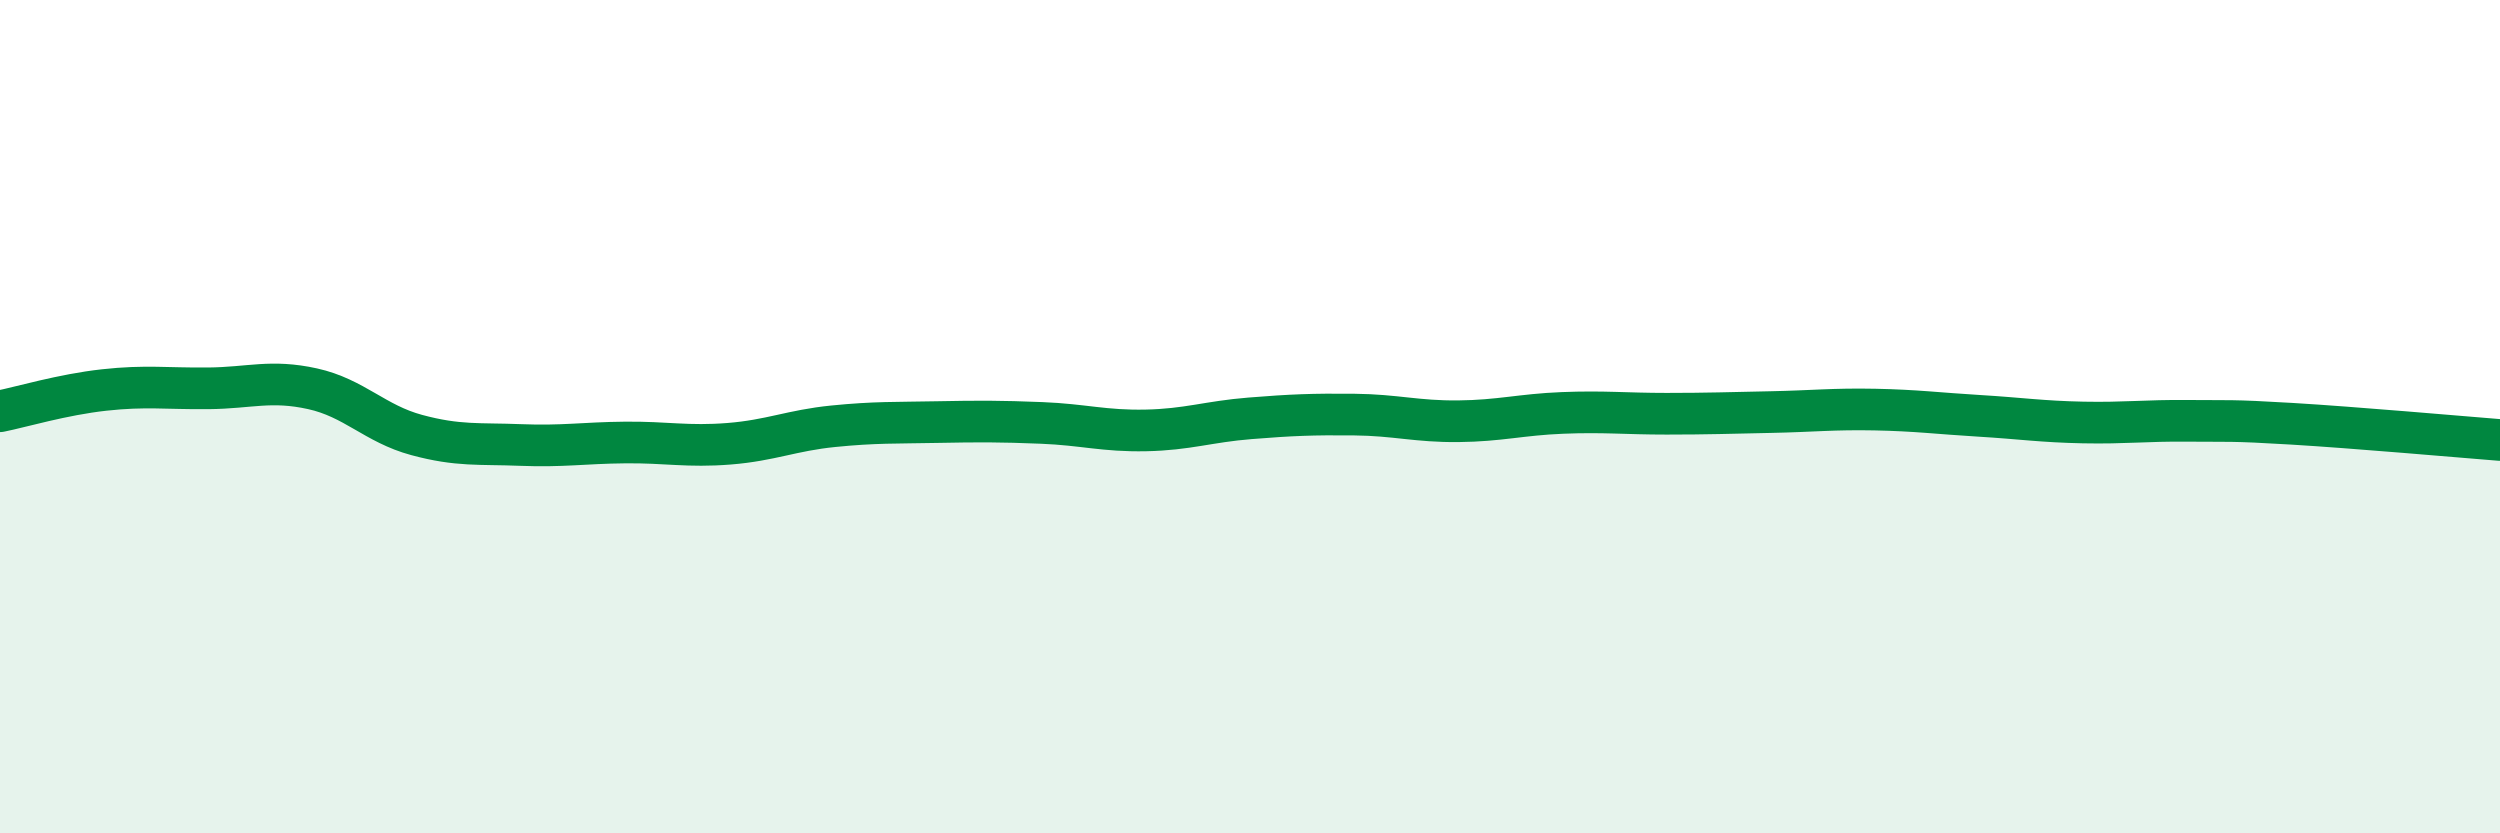
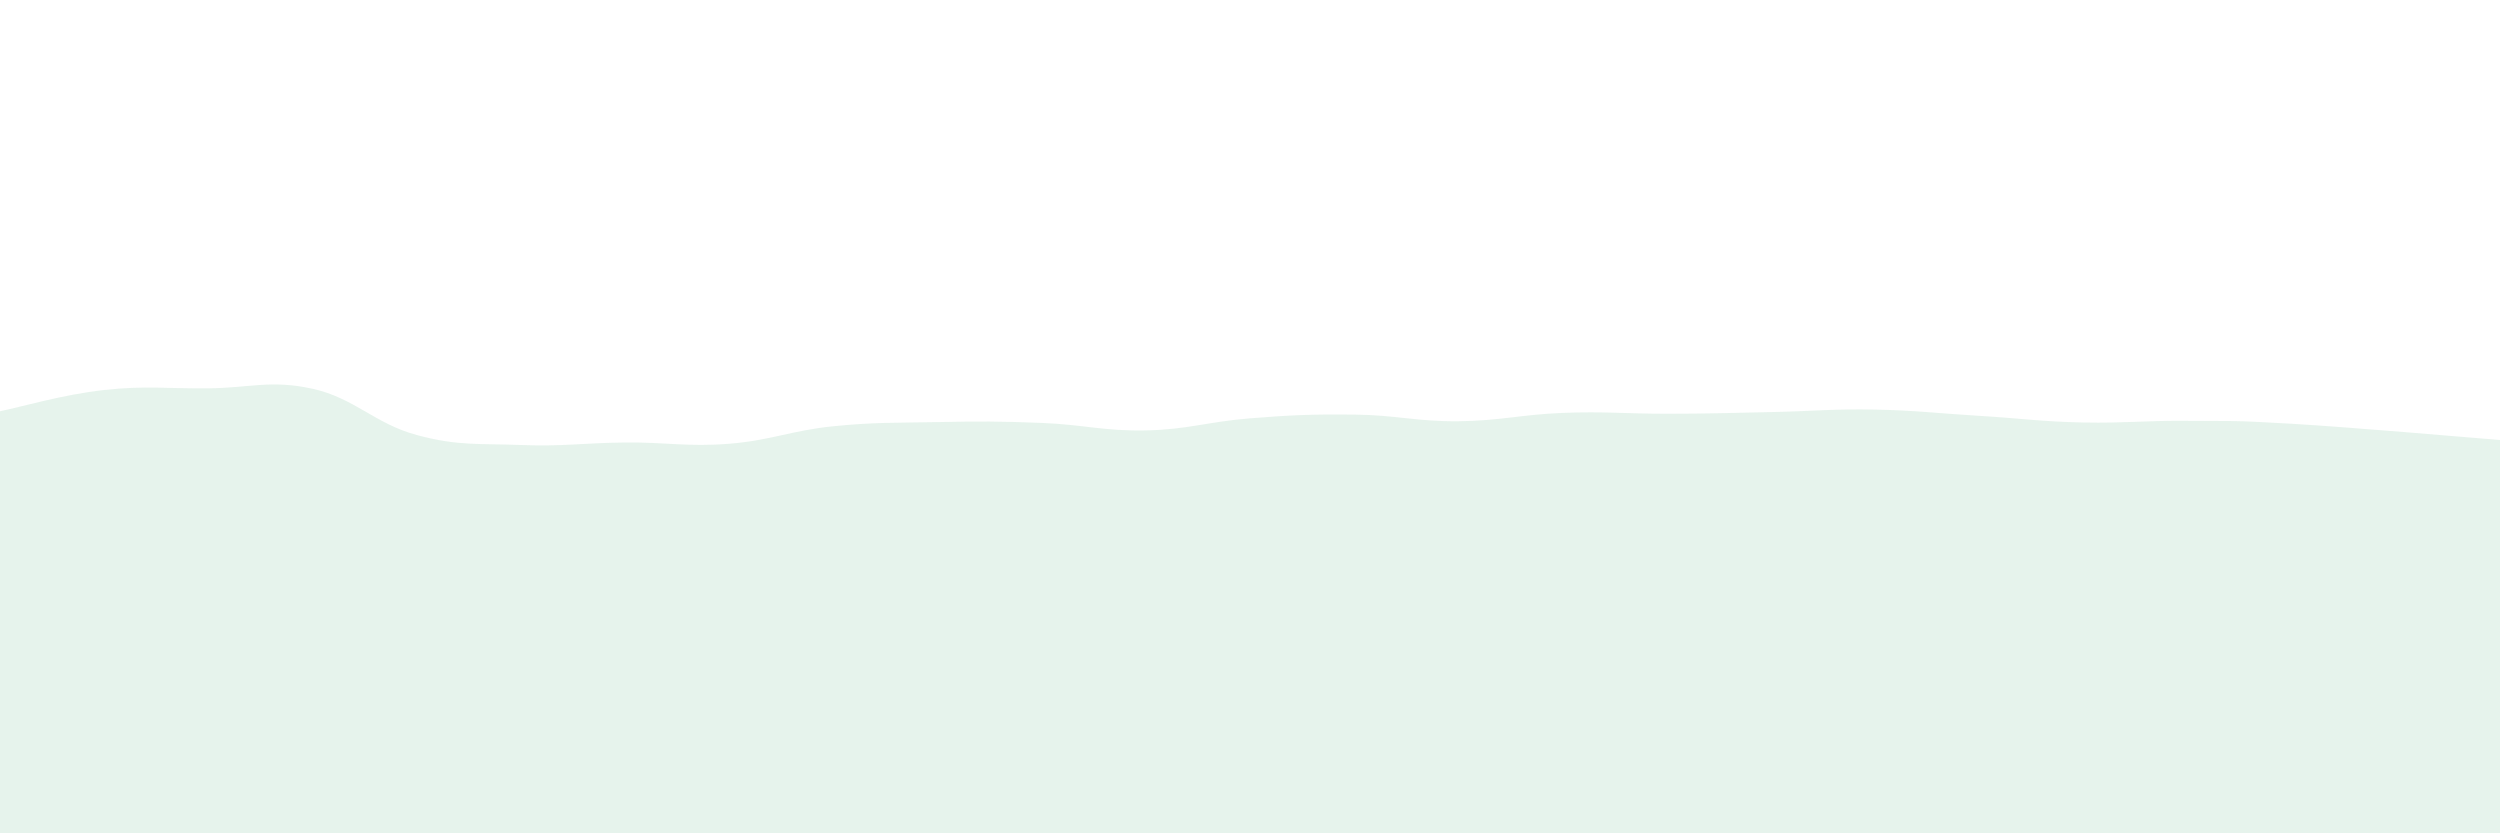
<svg xmlns="http://www.w3.org/2000/svg" width="60" height="20" viewBox="0 0 60 20">
  <path d="M 0,9.87 C 0.5,9.77 1.5,9.47 2.5,9.36 C 3.5,9.25 4,9.33 5,9.32 C 6,9.31 6.5,9.11 7.5,9.33 C 8.5,9.55 9,10.17 10,10.44 C 11,10.71 11.5,10.64 12.5,10.68 C 13.5,10.72 14,10.63 15,10.62 C 16,10.61 16.5,10.73 17.5,10.65 C 18.5,10.57 19,10.33 20,10.23 C 21,10.13 21.5,10.15 22.5,10.13 C 23.5,10.11 24,10.11 25,10.15 C 26,10.19 26.5,10.35 27.5,10.33 C 28.5,10.31 29,10.12 30,10.04 C 31,9.96 31.5,9.94 32.5,9.95 C 33.5,9.96 34,10.12 35,10.11 C 36,10.1 36.5,9.95 37.5,9.91 C 38.5,9.87 39,9.93 40,9.93 C 41,9.93 41.5,9.91 42.5,9.89 C 43.5,9.87 44,9.81 45,9.83 C 46,9.85 46.5,9.92 47.5,9.98 C 48.5,10.04 49,10.12 50,10.14 C 51,10.16 51.5,10.09 52.5,10.1 C 53.5,10.11 53.5,10.08 55,10.17 C 56.5,10.26 59,10.48 60,10.56L60 20L0 20Z" fill="#008740" opacity="0.1" stroke-linecap="round" stroke-linejoin="round" />
-   <path d="M 0,9.87 C 0.5,9.77 1.5,9.47 2.5,9.36 C 3.5,9.25 4,9.33 5,9.32 C 6,9.31 6.5,9.11 7.5,9.33 C 8.5,9.55 9,10.17 10,10.44 C 11,10.71 11.5,10.64 12.5,10.68 C 13.5,10.72 14,10.63 15,10.62 C 16,10.61 16.5,10.73 17.5,10.65 C 18.5,10.57 19,10.33 20,10.23 C 21,10.13 21.5,10.15 22.5,10.13 C 23.5,10.11 24,10.11 25,10.15 C 26,10.19 26.5,10.35 27.5,10.33 C 28.5,10.31 29,10.12 30,10.04 C 31,9.96 31.5,9.94 32.5,9.95 C 33.5,9.96 34,10.12 35,10.11 C 36,10.1 36.5,9.95 37.5,9.91 C 38.5,9.87 39,9.93 40,9.93 C 41,9.93 41.5,9.91 42.5,9.89 C 43.5,9.87 44,9.81 45,9.83 C 46,9.85 46.5,9.92 47.5,9.98 C 48.5,10.04 49,10.12 50,10.14 C 51,10.16 51.5,10.09 52.5,10.1 C 53.5,10.11 53.5,10.08 55,10.17 C 56.5,10.26 59,10.48 60,10.56" stroke="#008740" stroke-width="1" fill="none" stroke-linecap="round" stroke-linejoin="round" />
</svg>